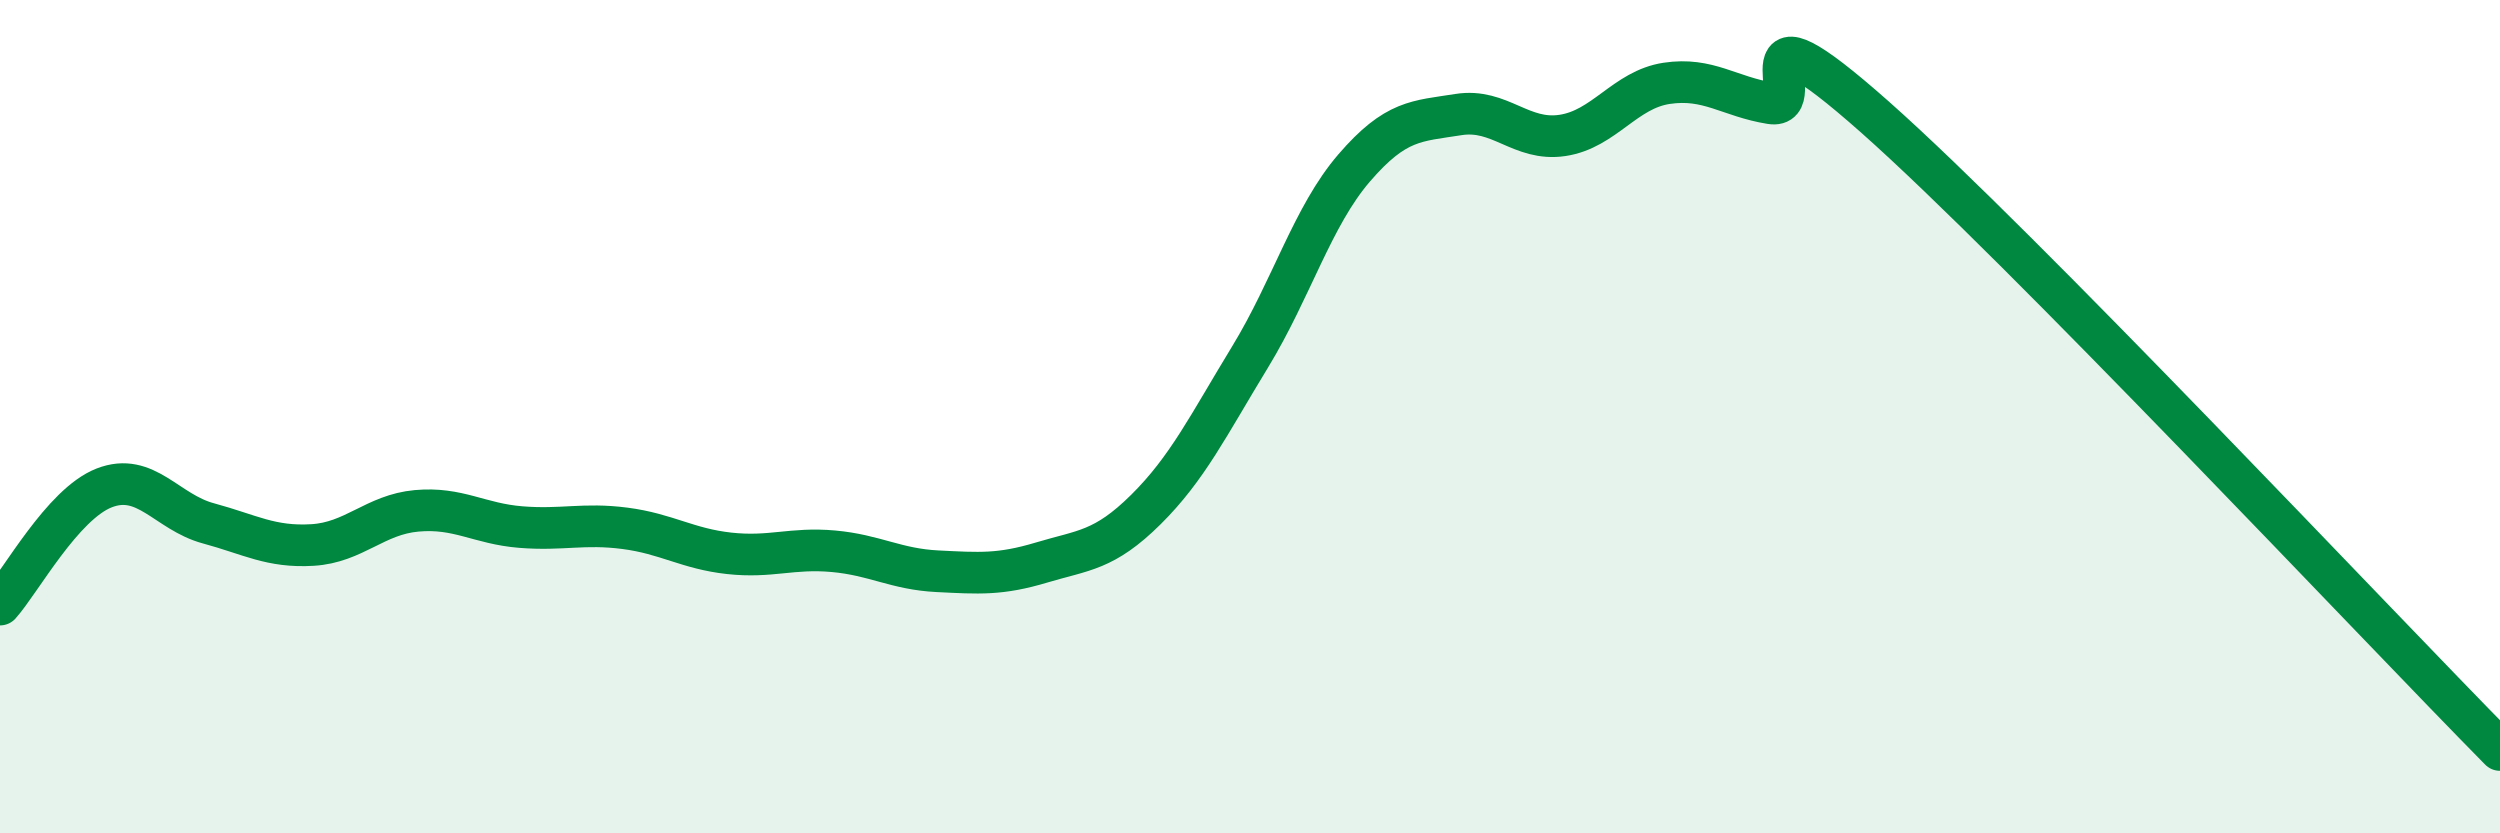
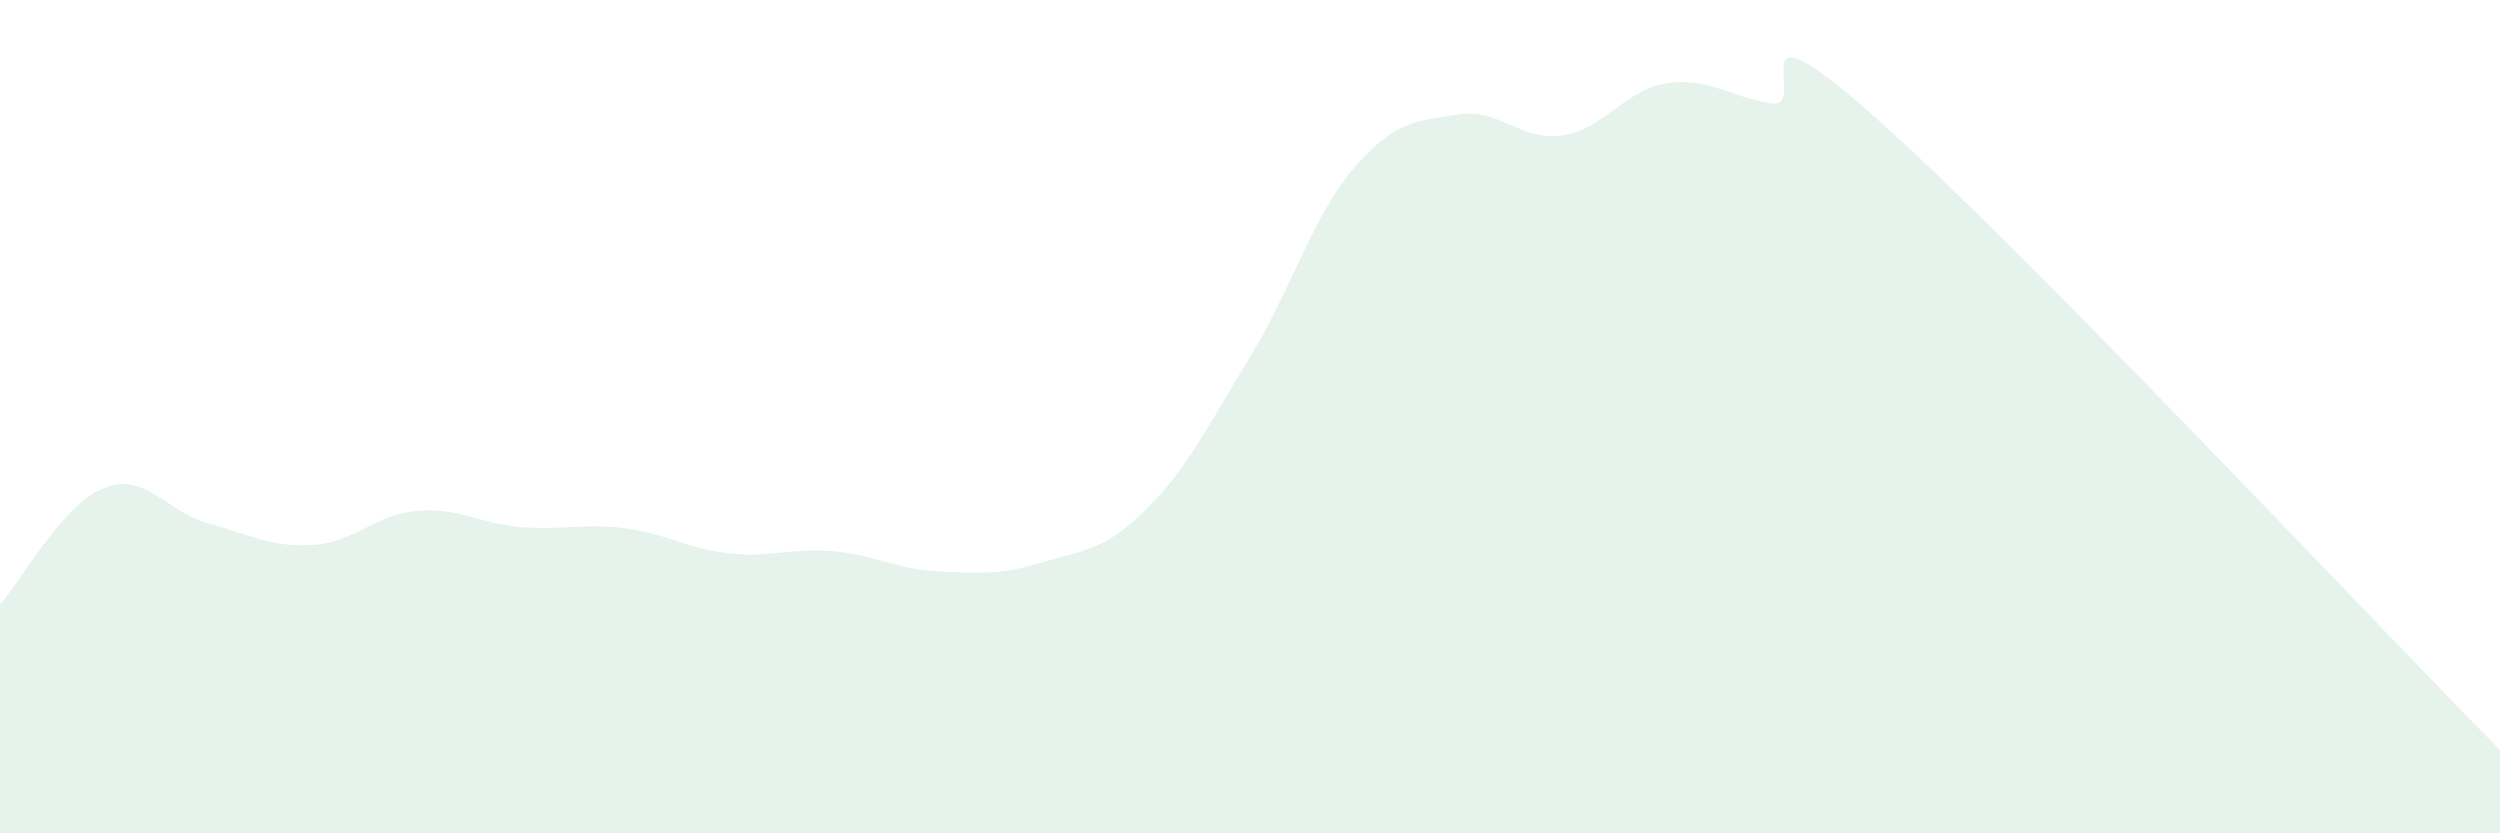
<svg xmlns="http://www.w3.org/2000/svg" width="60" height="20" viewBox="0 0 60 20">
  <path d="M 0,14.51 C 0.5,13.95 1.5,12.1 2.5,11.71 C 3.5,11.32 4,12.29 5,12.56 C 6,12.83 6.5,13.14 7.5,13.08 C 8.5,13.02 9,12.35 10,12.26 C 11,12.17 11.5,12.57 12.5,12.65 C 13.5,12.73 14,12.55 15,12.68 C 16,12.81 16.5,13.17 17.5,13.28 C 18.5,13.39 19,13.14 20,13.23 C 21,13.32 21.5,13.66 22.5,13.71 C 23.5,13.76 24,13.8 25,13.5 C 26,13.2 26.5,13.22 27.5,12.23 C 28.5,11.24 29,10.21 30,8.57 C 31,6.93 31.5,5.19 32.5,4.03 C 33.5,2.87 34,2.91 35,2.75 C 36,2.59 36.5,3.4 37.5,3.25 C 38.5,3.1 39,2.15 40,2 C 41,1.85 41.5,2.32 42.5,2.48 C 43.5,2.64 41.5,-0.29 45,2.81 C 48.5,5.91 57,14.96 60,18L60 20L0 20Z" fill="#008740" opacity="0.1" stroke-linecap="round" stroke-linejoin="round" />
-   <path d="M 0,14.51 C 0.5,13.95 1.5,12.1 2.5,11.71 C 3.5,11.32 4,12.29 5,12.56 C 6,12.83 6.5,13.14 7.5,13.08 C 8.5,13.02 9,12.35 10,12.26 C 11,12.17 11.5,12.57 12.5,12.65 C 13.5,12.73 14,12.55 15,12.68 C 16,12.81 16.5,13.17 17.5,13.28 C 18.5,13.39 19,13.14 20,13.23 C 21,13.32 21.5,13.66 22.5,13.71 C 23.5,13.76 24,13.8 25,13.5 C 26,13.2 26.5,13.22 27.5,12.23 C 28.5,11.24 29,10.21 30,8.57 C 31,6.93 31.5,5.19 32.5,4.03 C 33.5,2.87 34,2.91 35,2.75 C 36,2.59 36.5,3.4 37.5,3.25 C 38.5,3.1 39,2.15 40,2 C 41,1.85 41.5,2.32 42.5,2.48 C 43.5,2.64 41.5,-0.29 45,2.81 C 48.5,5.91 57,14.96 60,18" stroke="#008740" stroke-width="1" fill="none" stroke-linecap="round" stroke-linejoin="round" />
</svg>